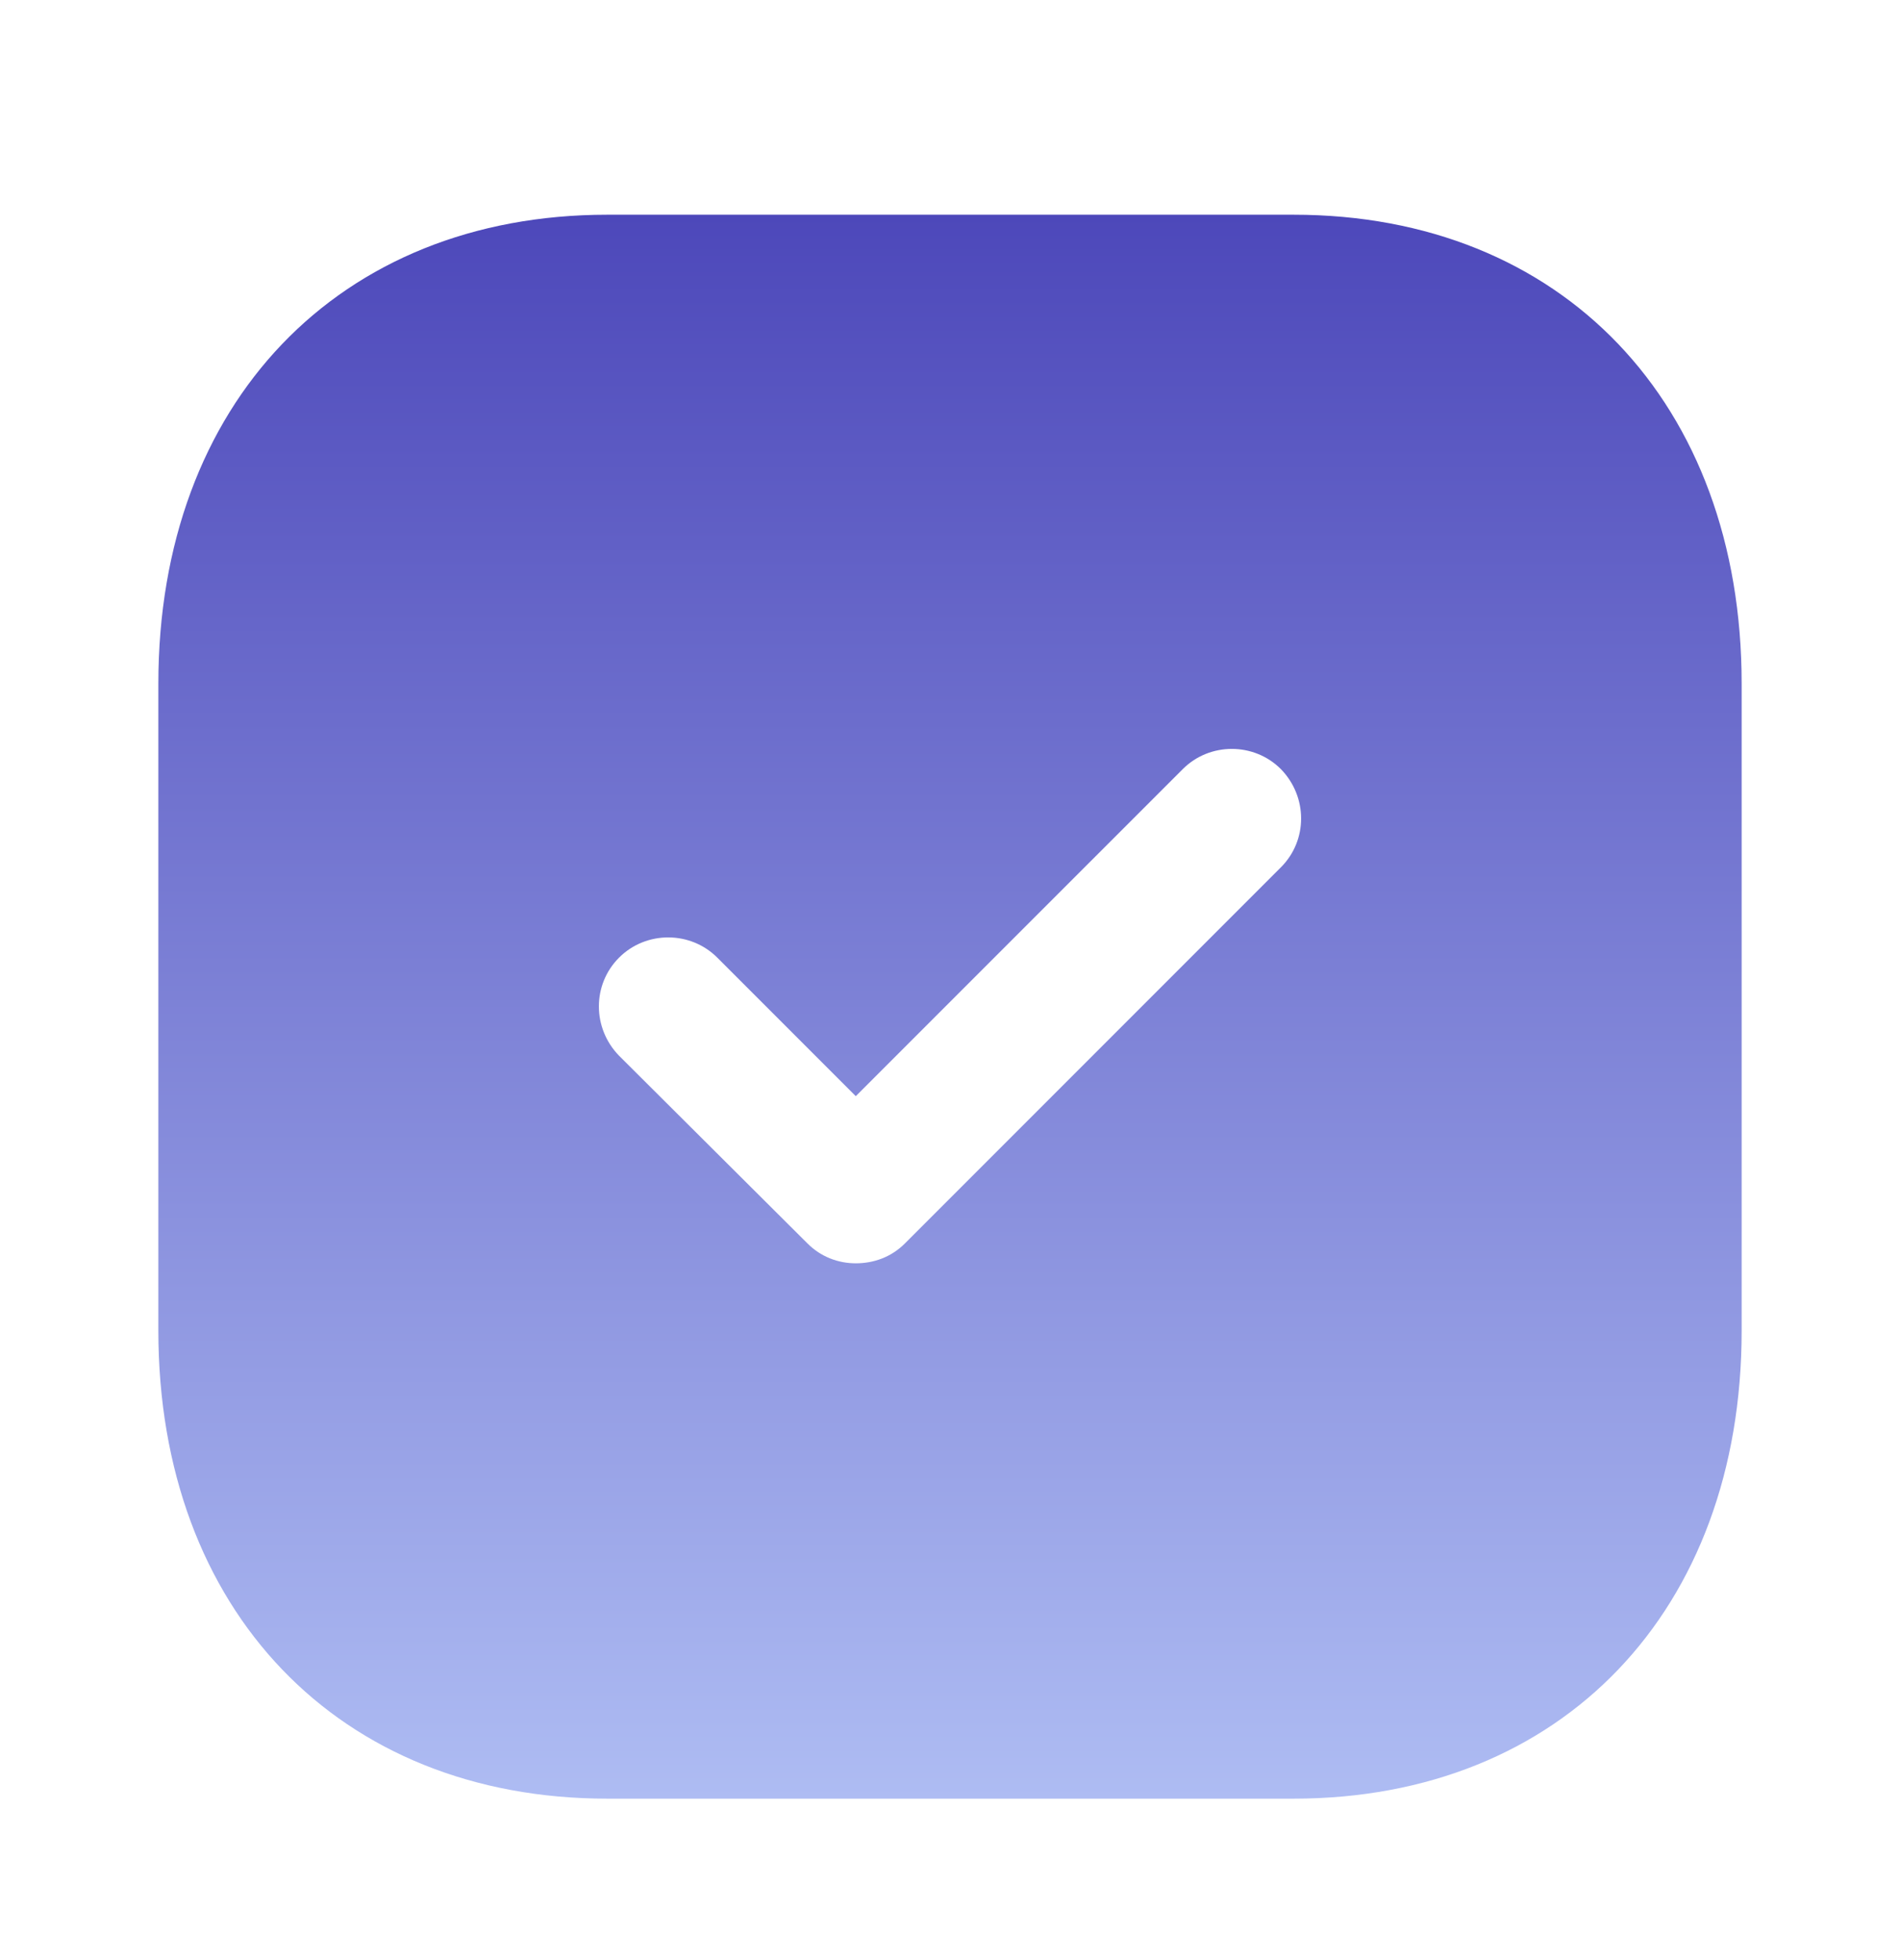
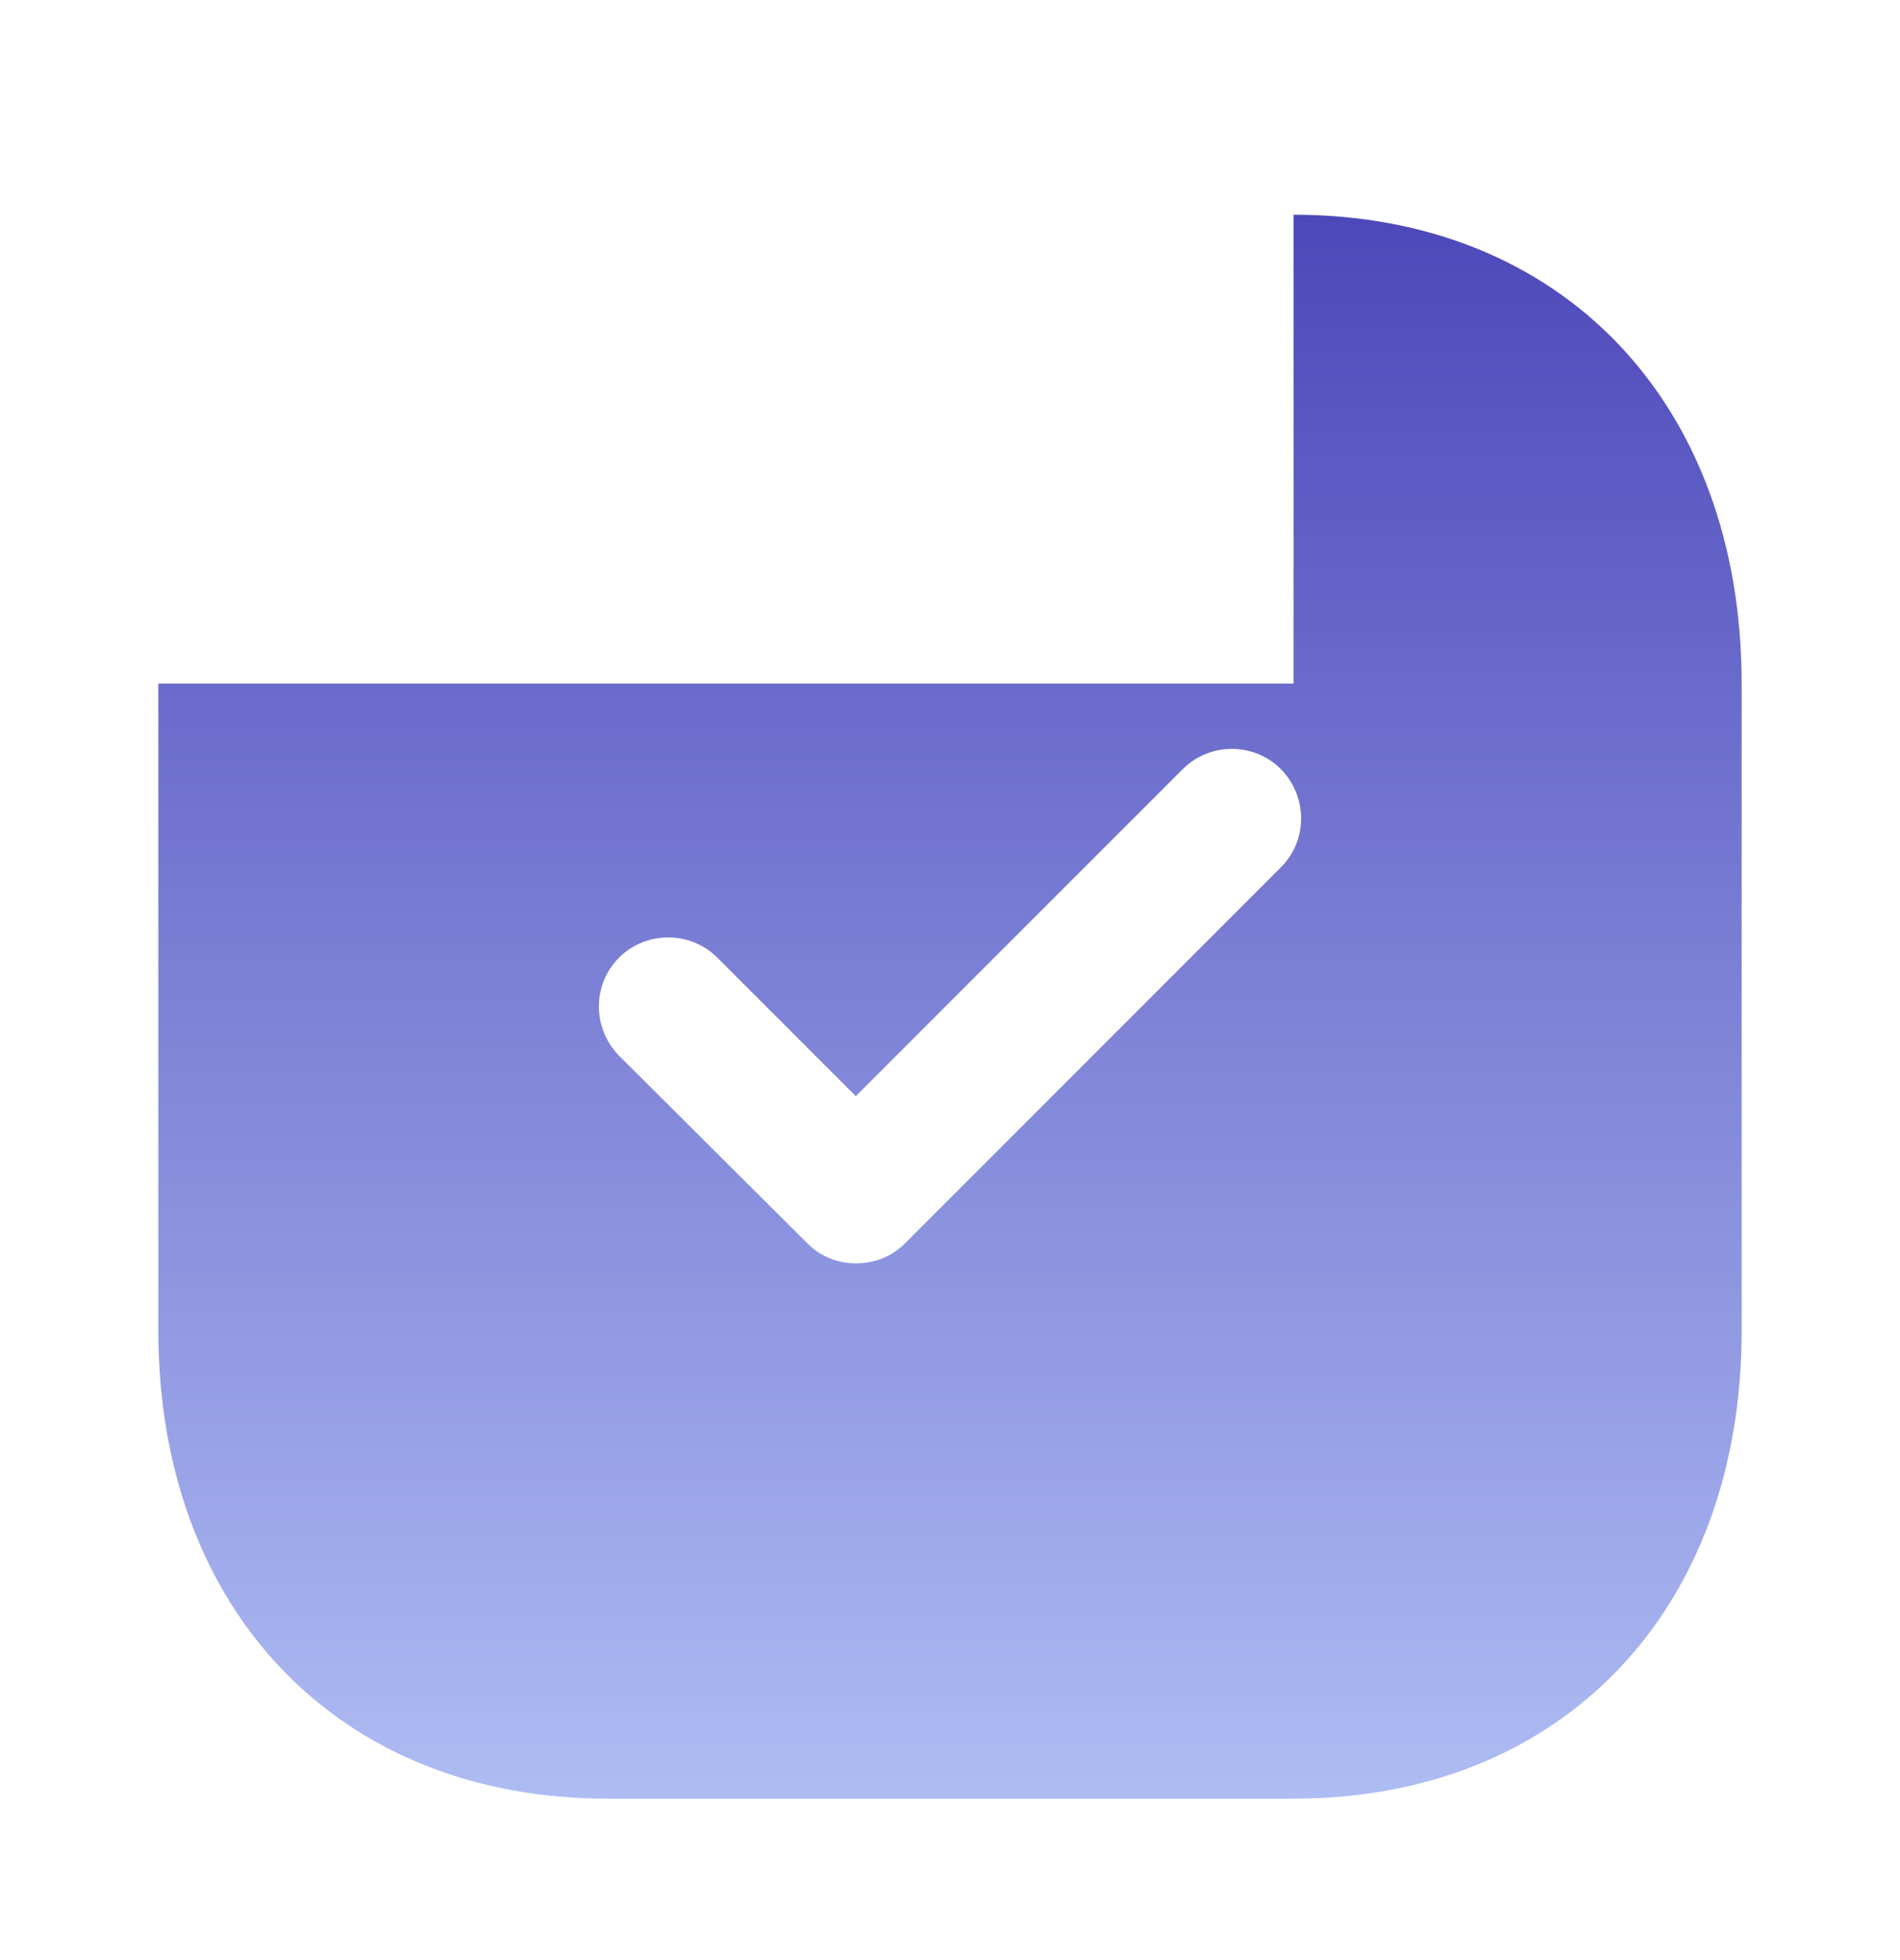
<svg xmlns="http://www.w3.org/2000/svg" width="32" height="33" viewBox="0 0 32 33" fill="none">
  <g id="Tick Square">
    <g id="Iconly/Bold/Tick-Square">
      <g id="Tick-Square">
-         <path id="Vector" d="M21.787 3.615C26.307 3.615 29.333 6.789 29.333 11.509V22.403C29.333 27.109 26.307 30.282 21.787 30.282H10.227C5.707 30.282 2.667 27.109 2.667 22.403V11.509C2.667 6.789 5.707 3.615 10.227 3.615H21.787ZM21.573 12.949C21.12 12.495 20.373 12.495 19.92 12.949L14.413 18.455L12.08 16.122C11.627 15.669 10.88 15.669 10.427 16.122C9.973 16.575 9.973 17.309 10.427 17.775L13.6 20.935C13.827 21.162 14.12 21.269 14.413 21.269C14.72 21.269 15.013 21.162 15.24 20.935L21.573 14.602C22.027 14.149 22.027 13.415 21.573 12.949Z" fill="url(#paint0_linear_271_5638)" />
+         <path id="Vector" d="M21.787 3.615C26.307 3.615 29.333 6.789 29.333 11.509V22.403C29.333 27.109 26.307 30.282 21.787 30.282H10.227C5.707 30.282 2.667 27.109 2.667 22.403V11.509H21.787ZM21.573 12.949C21.12 12.495 20.373 12.495 19.92 12.949L14.413 18.455L12.08 16.122C11.627 15.669 10.88 15.669 10.427 16.122C9.973 16.575 9.973 17.309 10.427 17.775L13.6 20.935C13.827 21.162 14.12 21.269 14.413 21.269C14.72 21.269 15.013 21.162 15.24 20.935L21.573 14.602C22.027 14.149 22.027 13.415 21.573 12.949Z" fill="url(#paint0_linear_271_5638)" />
      </g>
    </g>
  </g>
  <defs>
    <linearGradient id="paint0_linear_271_5638" x1="16" y1="3.615" x2="16" y2="30.282" gradientUnits="userSpaceOnUse">
      <stop stop-color="#4D48BA" />
      <stop offset="1" stop-color="#AEBCF3" />
    </linearGradient>
  </defs>
</svg>